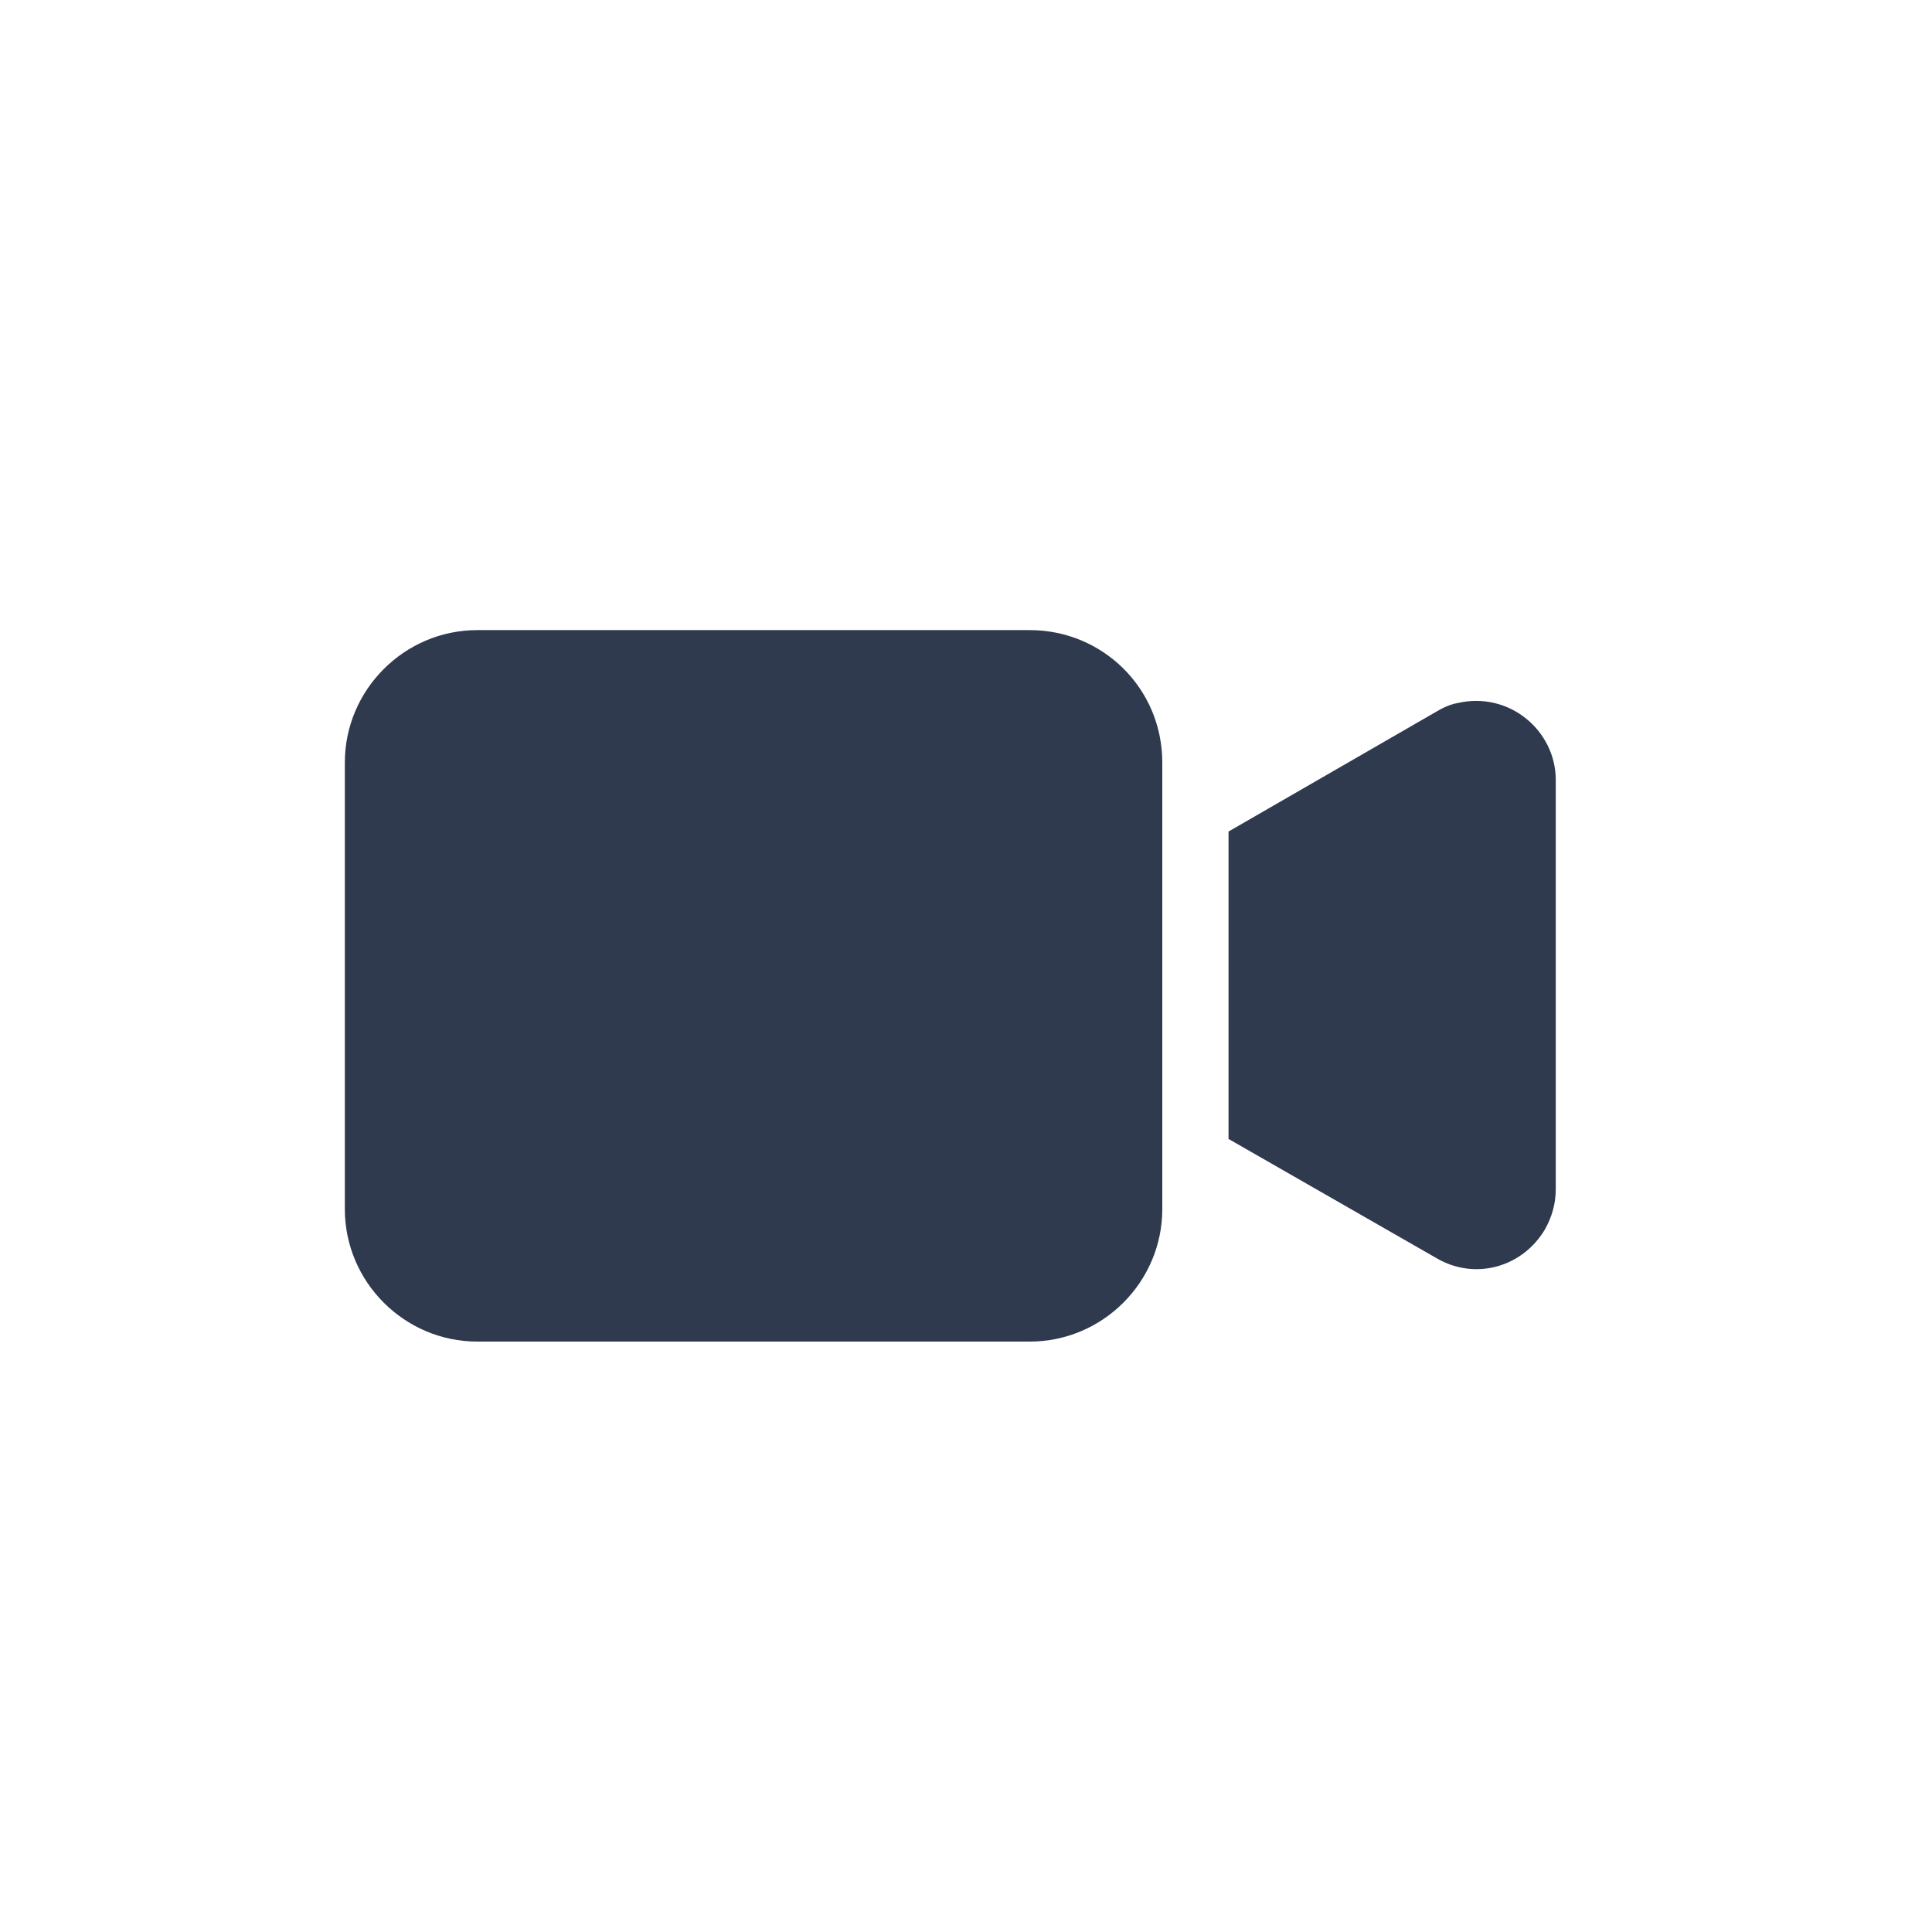
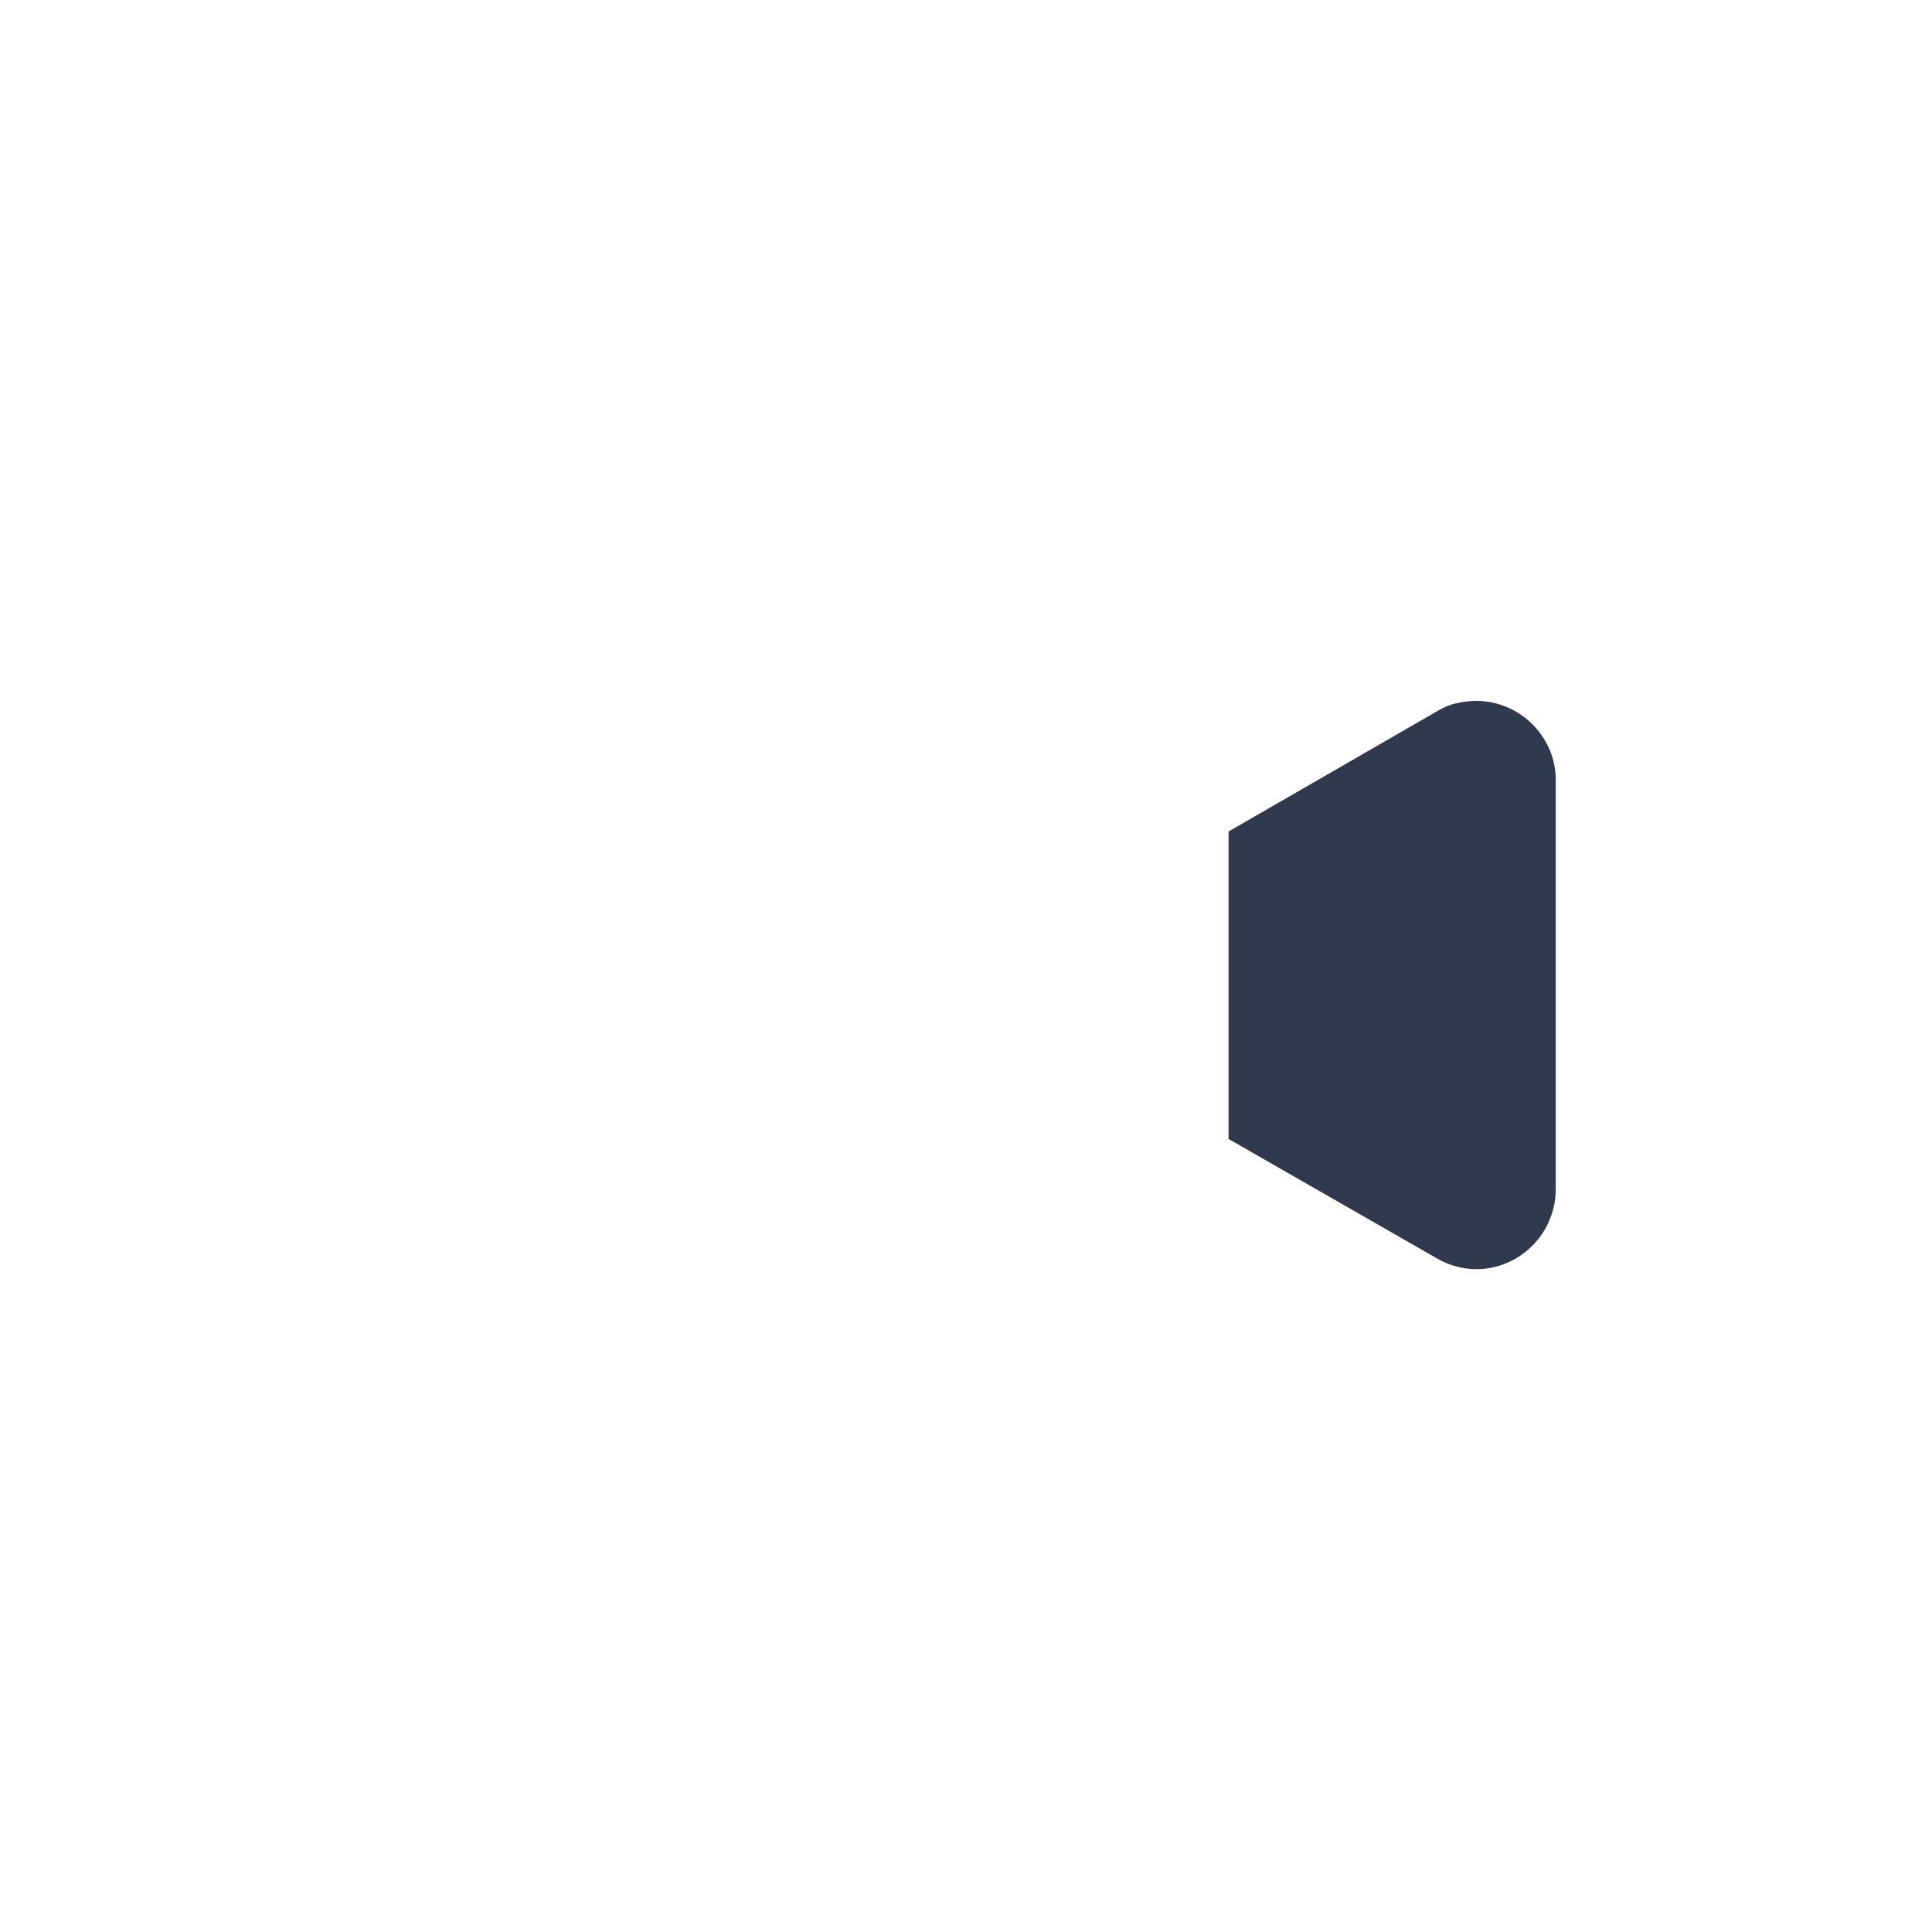
<svg xmlns="http://www.w3.org/2000/svg" fill="none" height="35" viewBox="0 0 35 35" width="35">
  <g fill="#2f3a4f">
-     <path d="m18.656 11.415h-10.009c-1.32 0-2.4 1.08-2.4 2.4v8.089c0 1.32 1.08 2.4 2.4 2.4h10.009c1.32 0 2.4-1.08 2.4-2.4v-8.089c0-1.344-1.08-2.4-2.4-2.4z" />
    <path d="m26.408 12.736c-.144.024-.288.096-.408.168l-3.744 2.16v5.569l3.768 2.16c.696.408 1.56.168 1.968-.528.12-.216.192-.456.192-.72v-7.417c0-.888-.84-1.608-1.776-1.392z" />
  </g>
</svg>